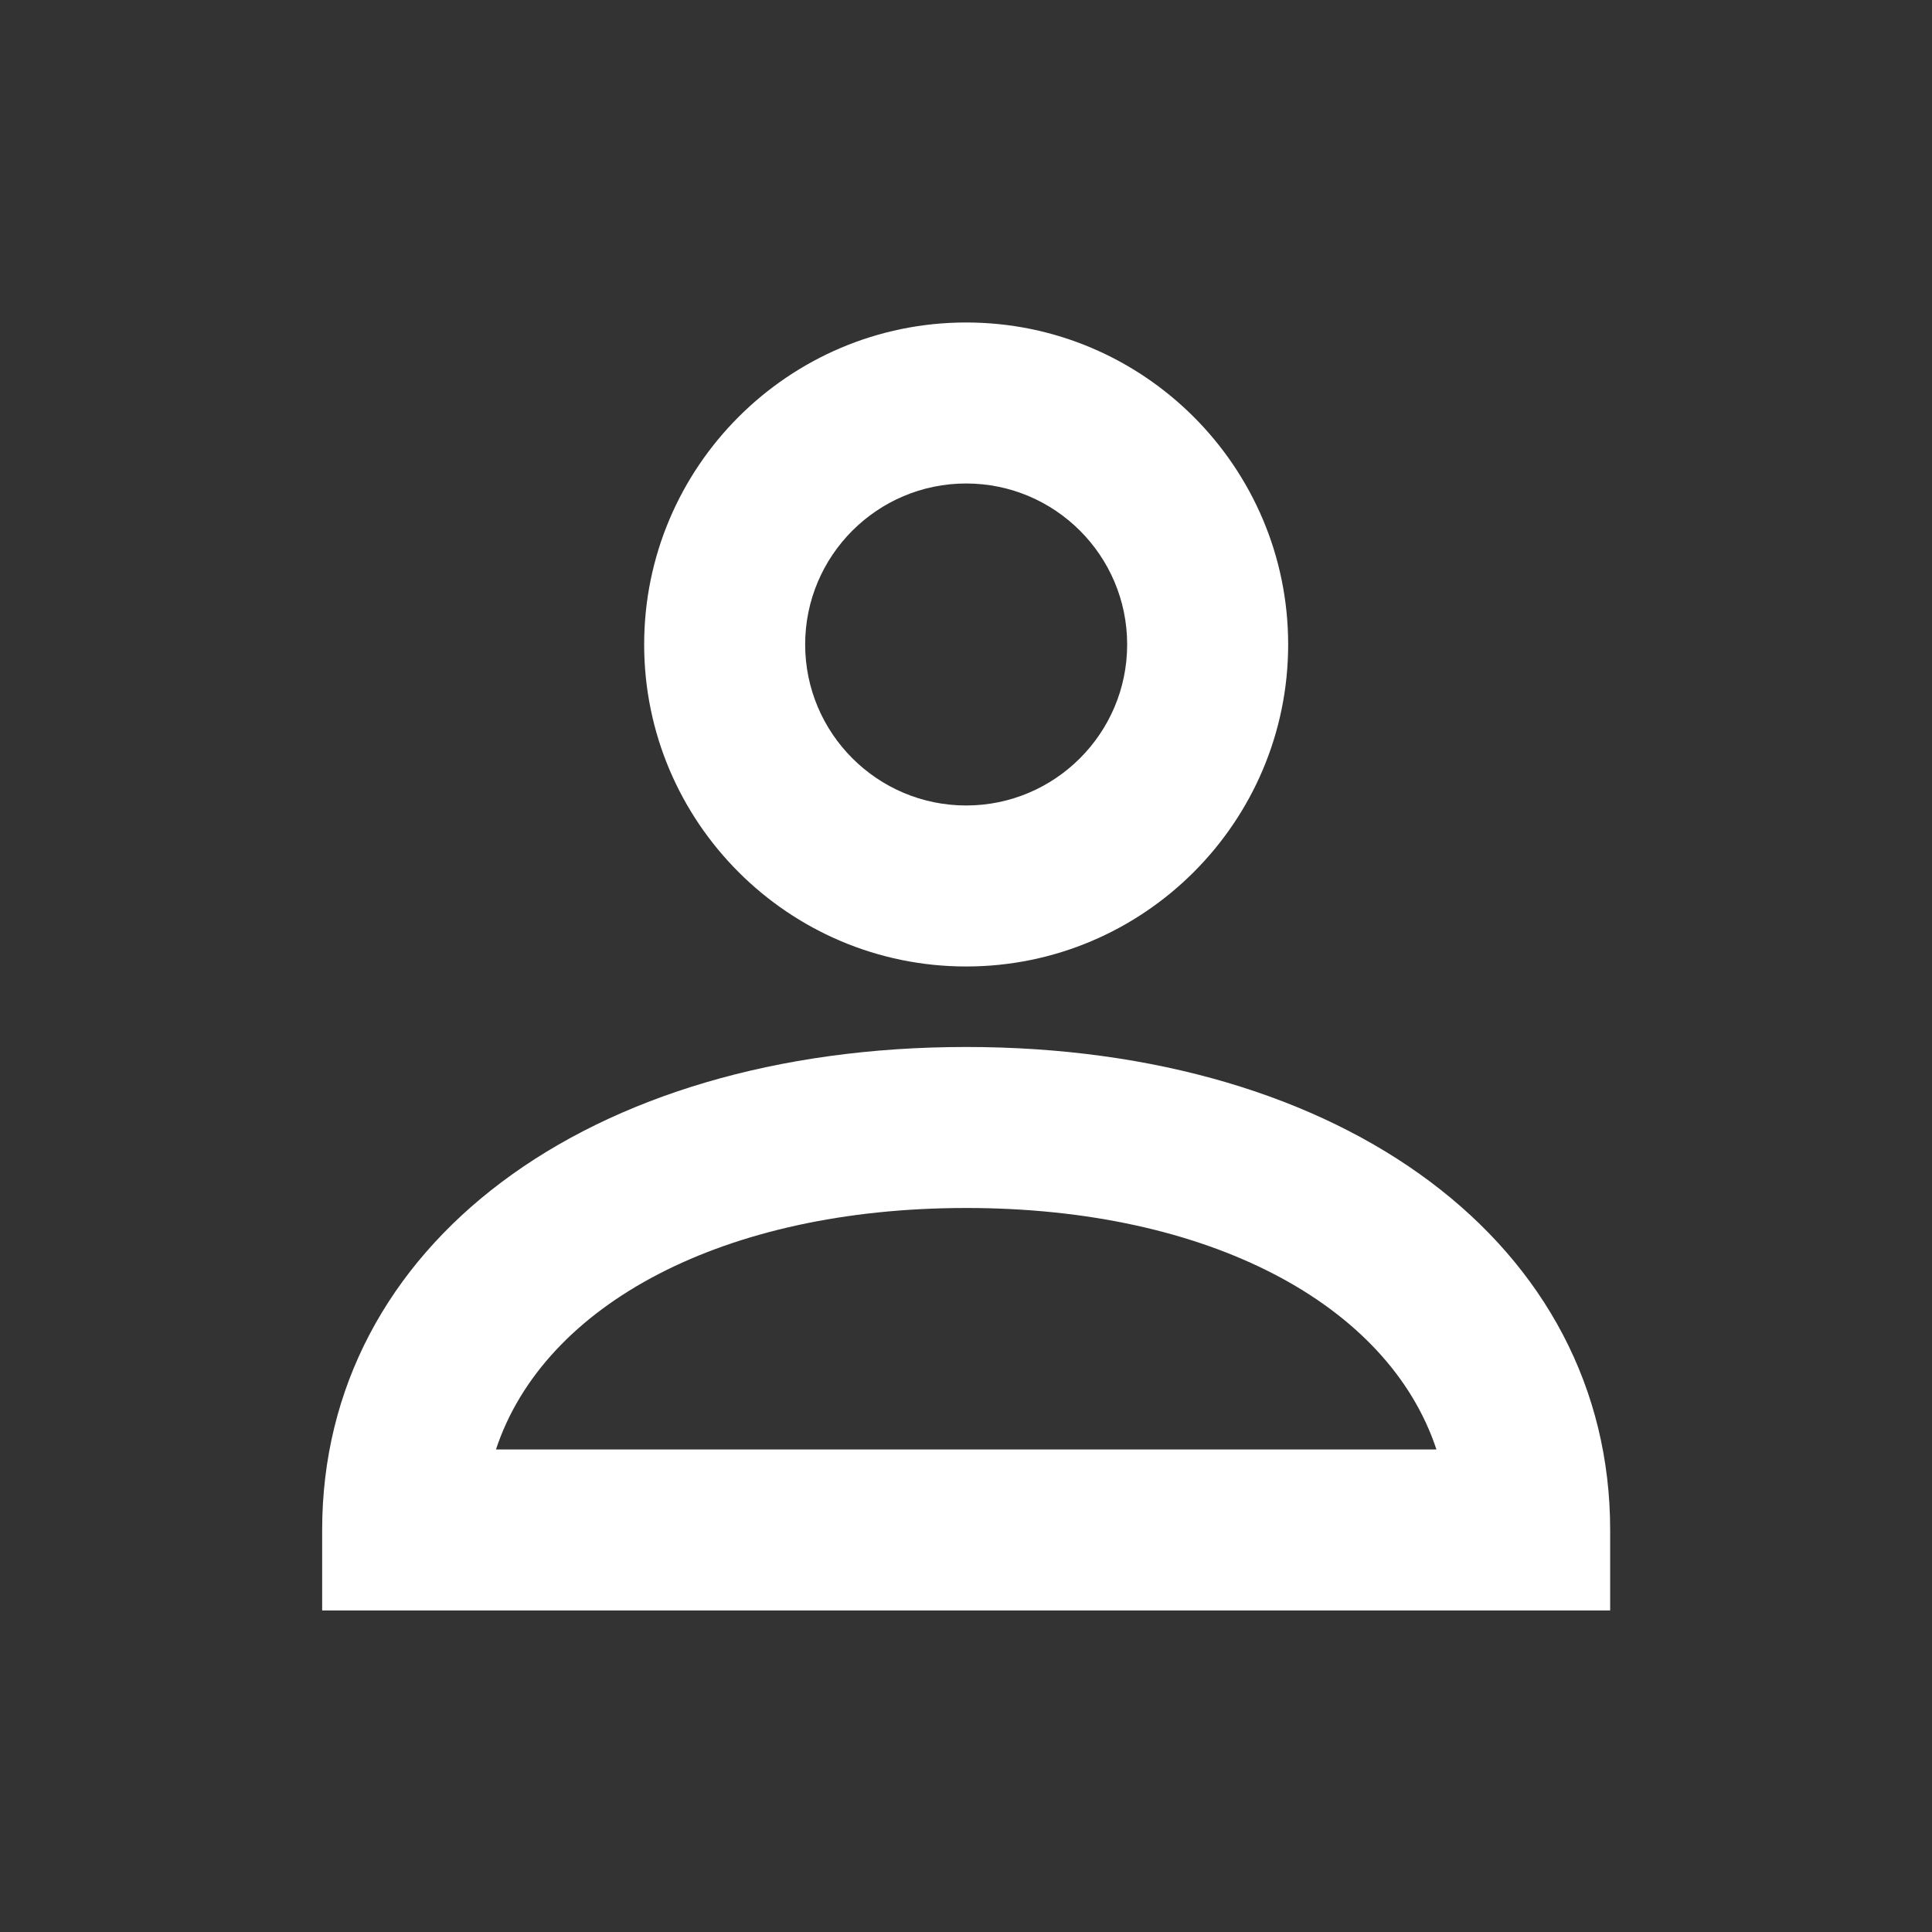
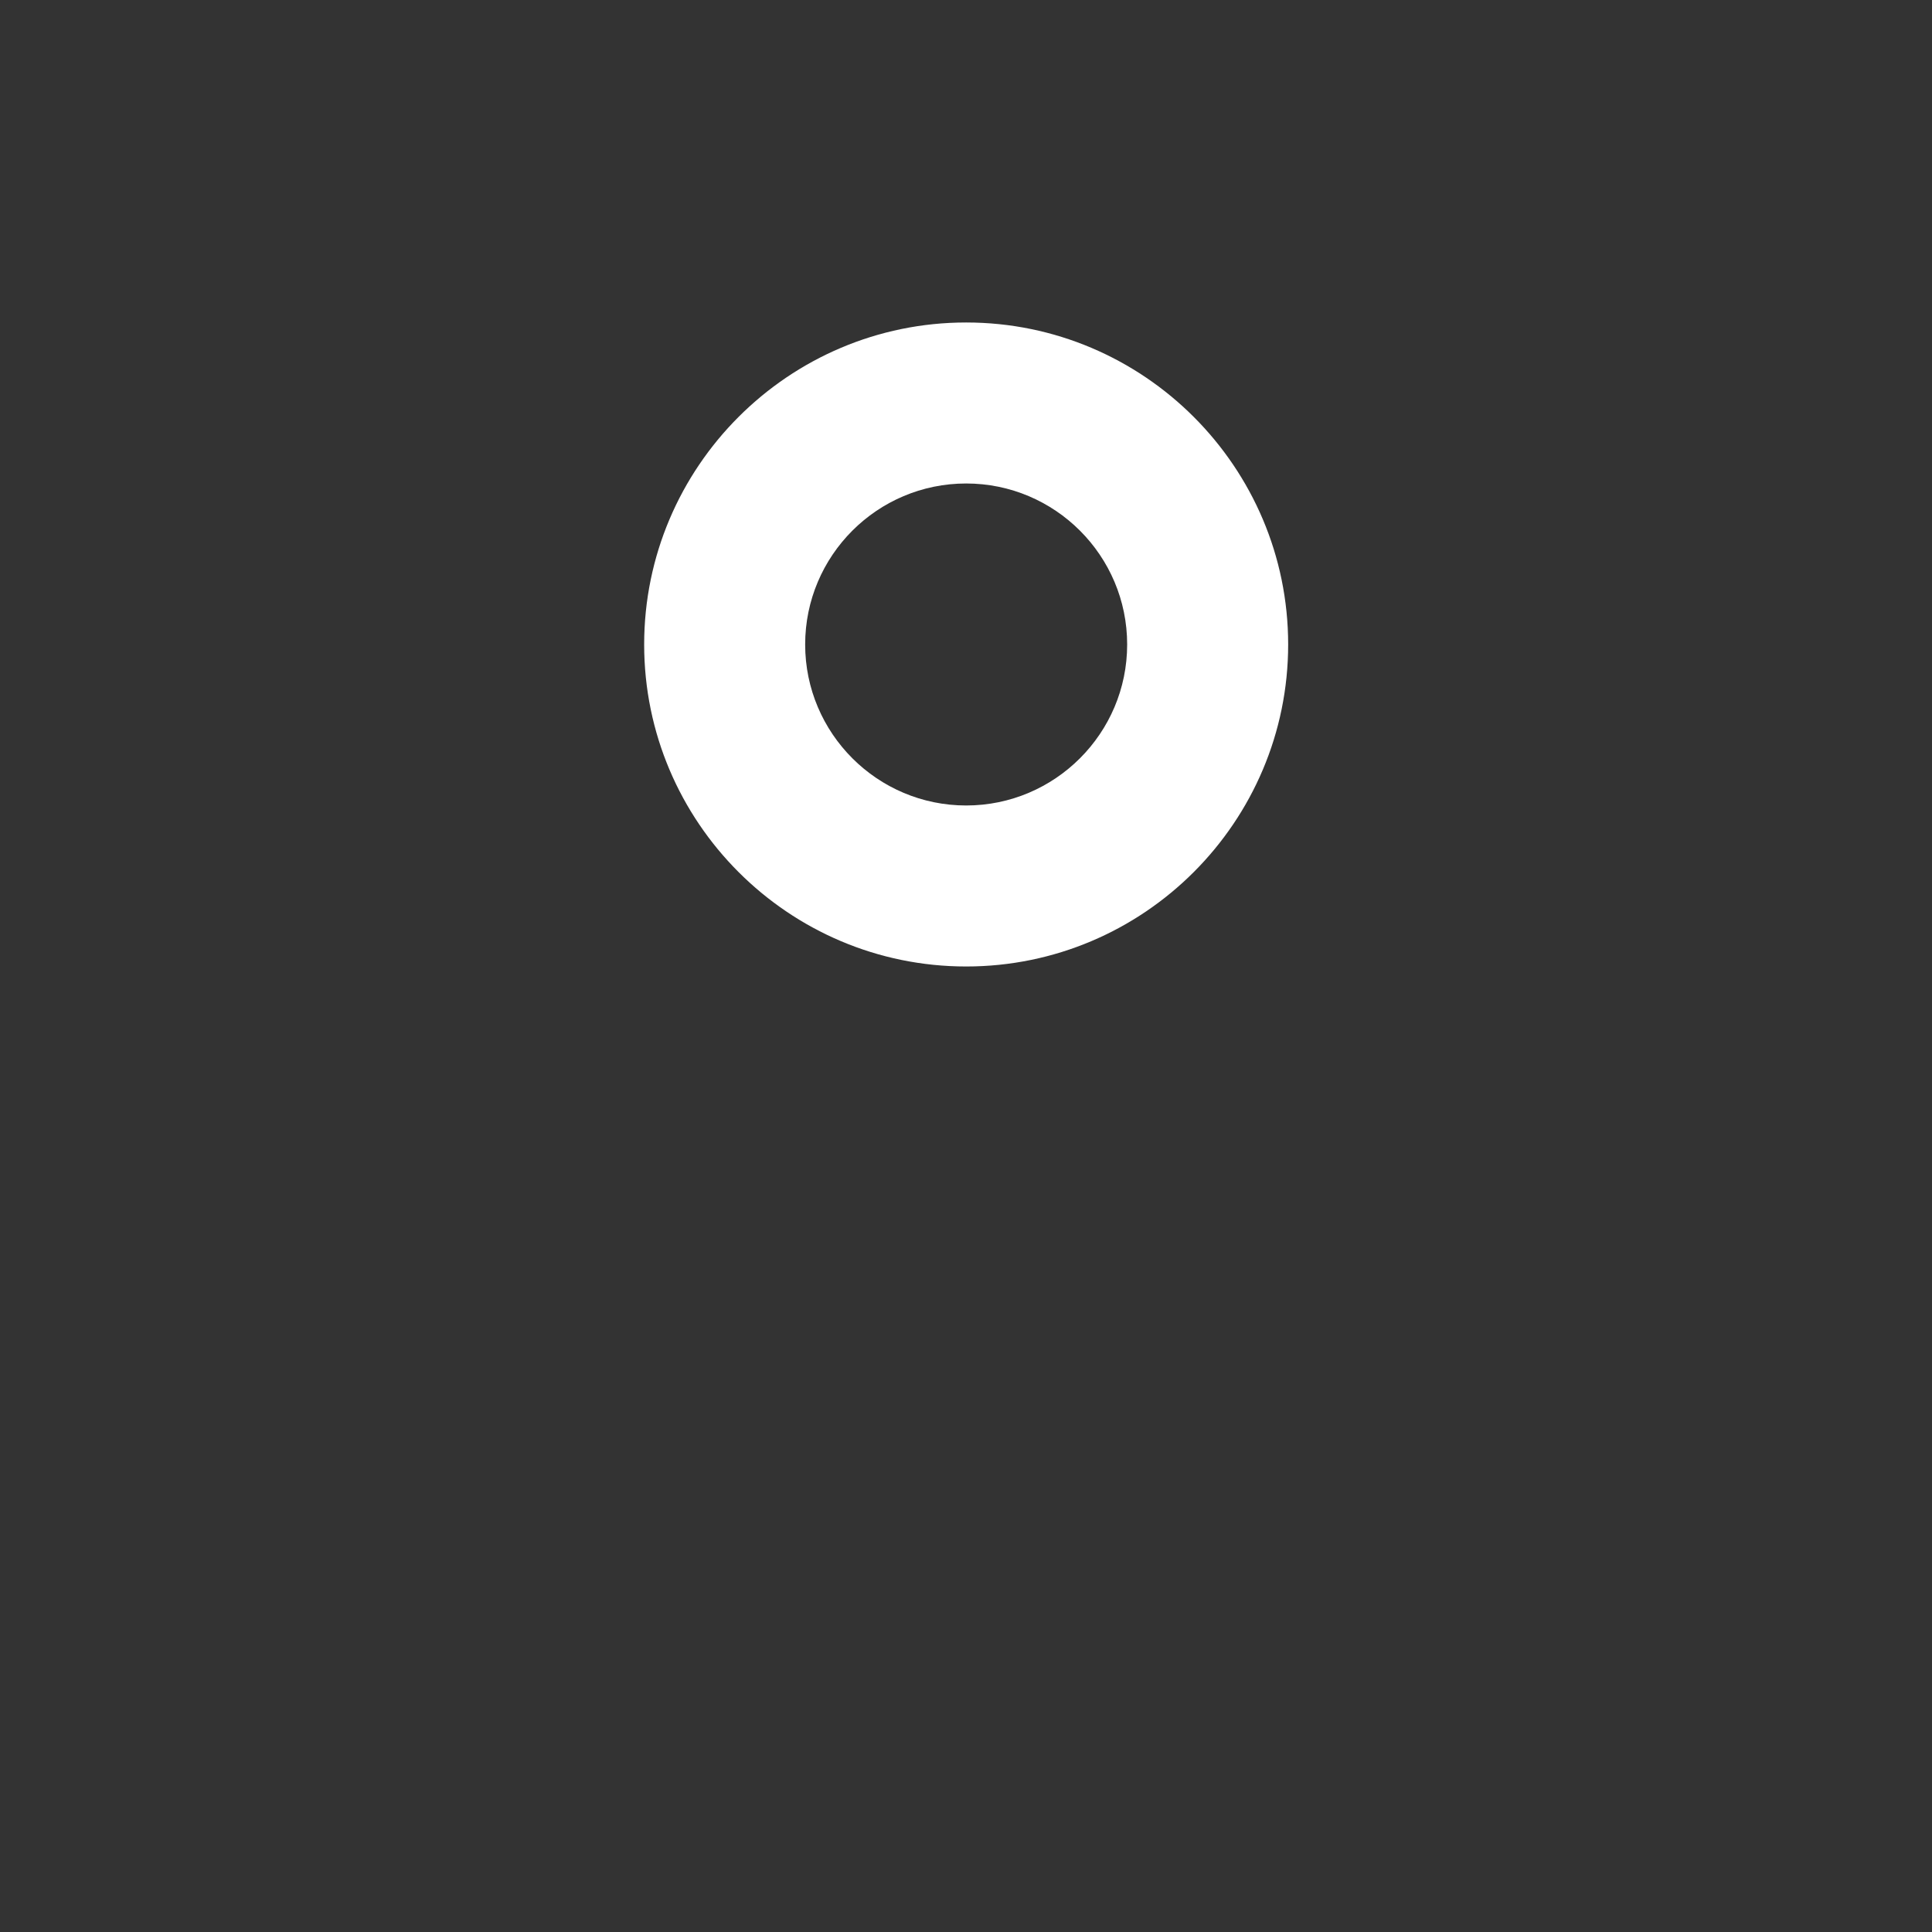
<svg xmlns="http://www.w3.org/2000/svg" width="24" height="24" viewBox="0 0 24 24" fill="none">
  <rect x="0" y="0" width="24" height="24" fill="#333333" stroke="none" />
  <path d="M12.002 12.006C9.796 12.006 8.002 10.212 8.002 8.006C8.002 5.801 9.796 4.006 12.002 4.006C14.208 4.006 16.002 5.801 16.002 8.006C16.002 10.212 14.208 12.006 12.002 12.006ZM12.002 6.006C10.899 6.006 10.002 6.902 10.002 8.006C10.002 9.109 10.899 10.006 12.002 10.006C13.105 10.006 14.002 9.109 14.002 8.006C14.002 6.902 13.105 6.006 12.002 6.006Z" fill="white" />
-   <path d="M20.002 20.006H4.002V19.006C4.002 15.473 7.292 13.006 12.002 13.006C16.712 13.006 20.002 15.473 20.002 19.006V20.006ZM6.161 18.006H17.844C17.246 16.198 15.011 15.006 12.003 15.006C8.995 15.006 6.759 16.198 6.161 18.006Z" fill="white" />
</svg>